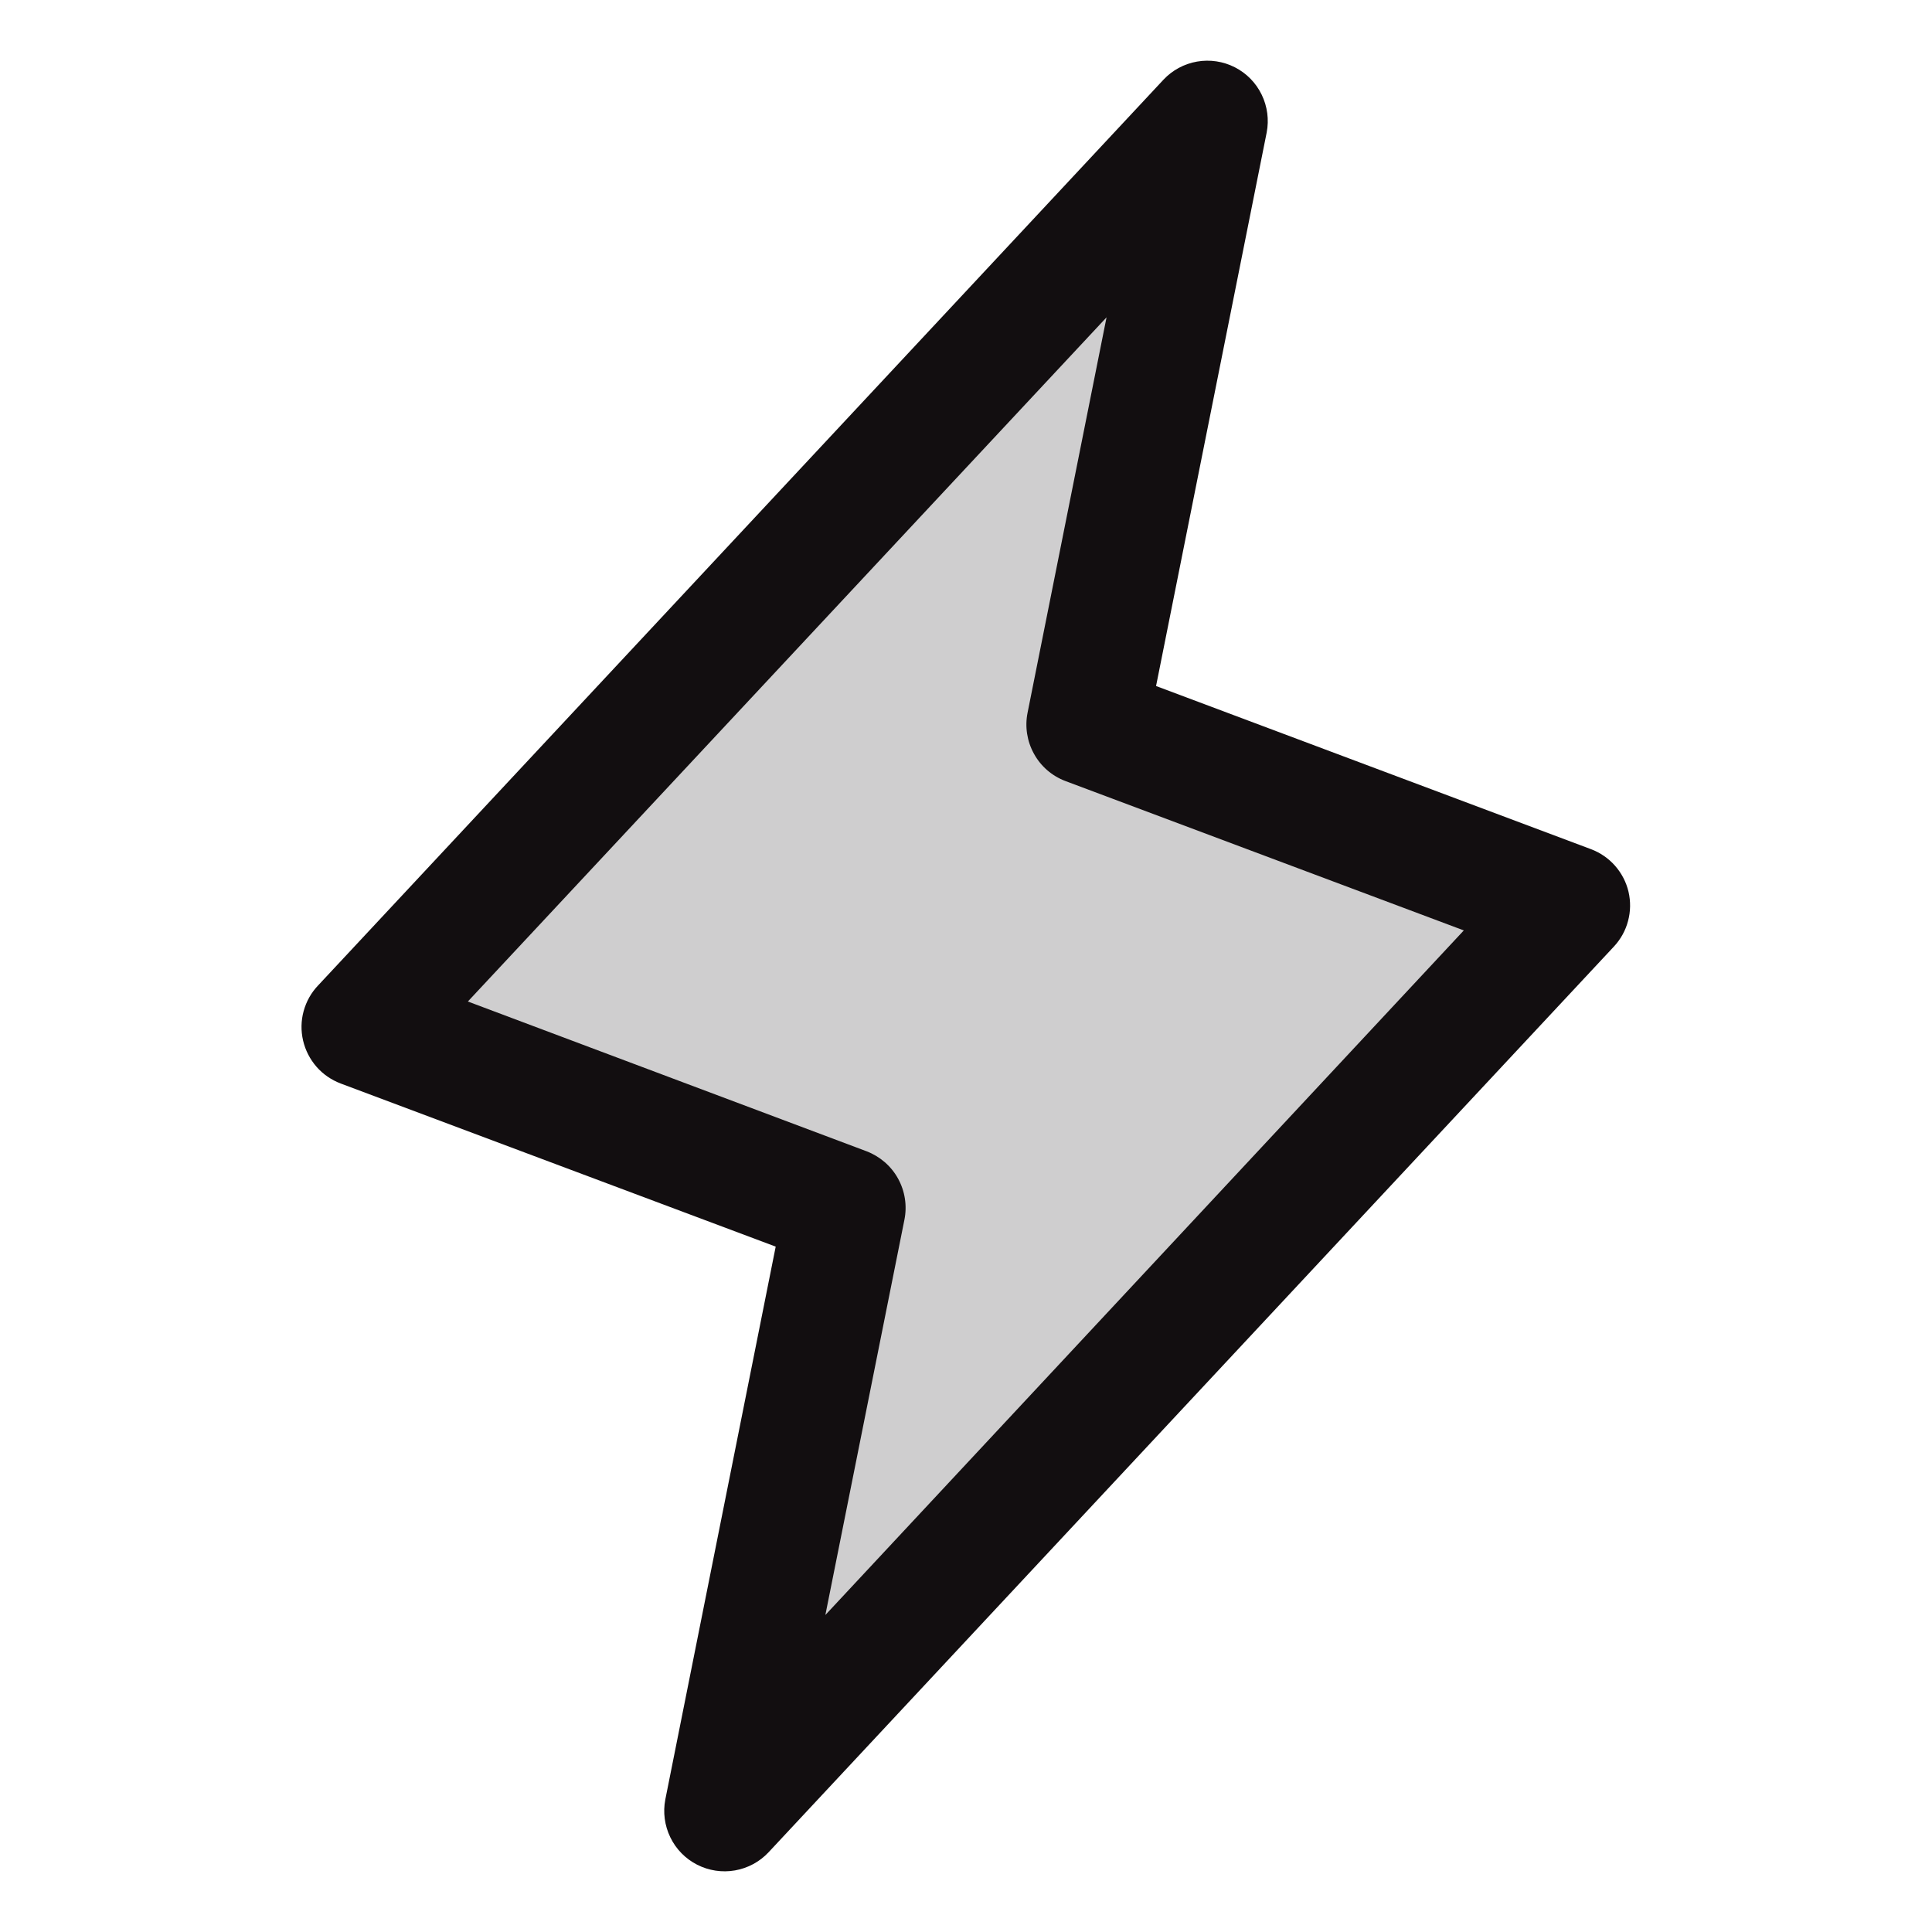
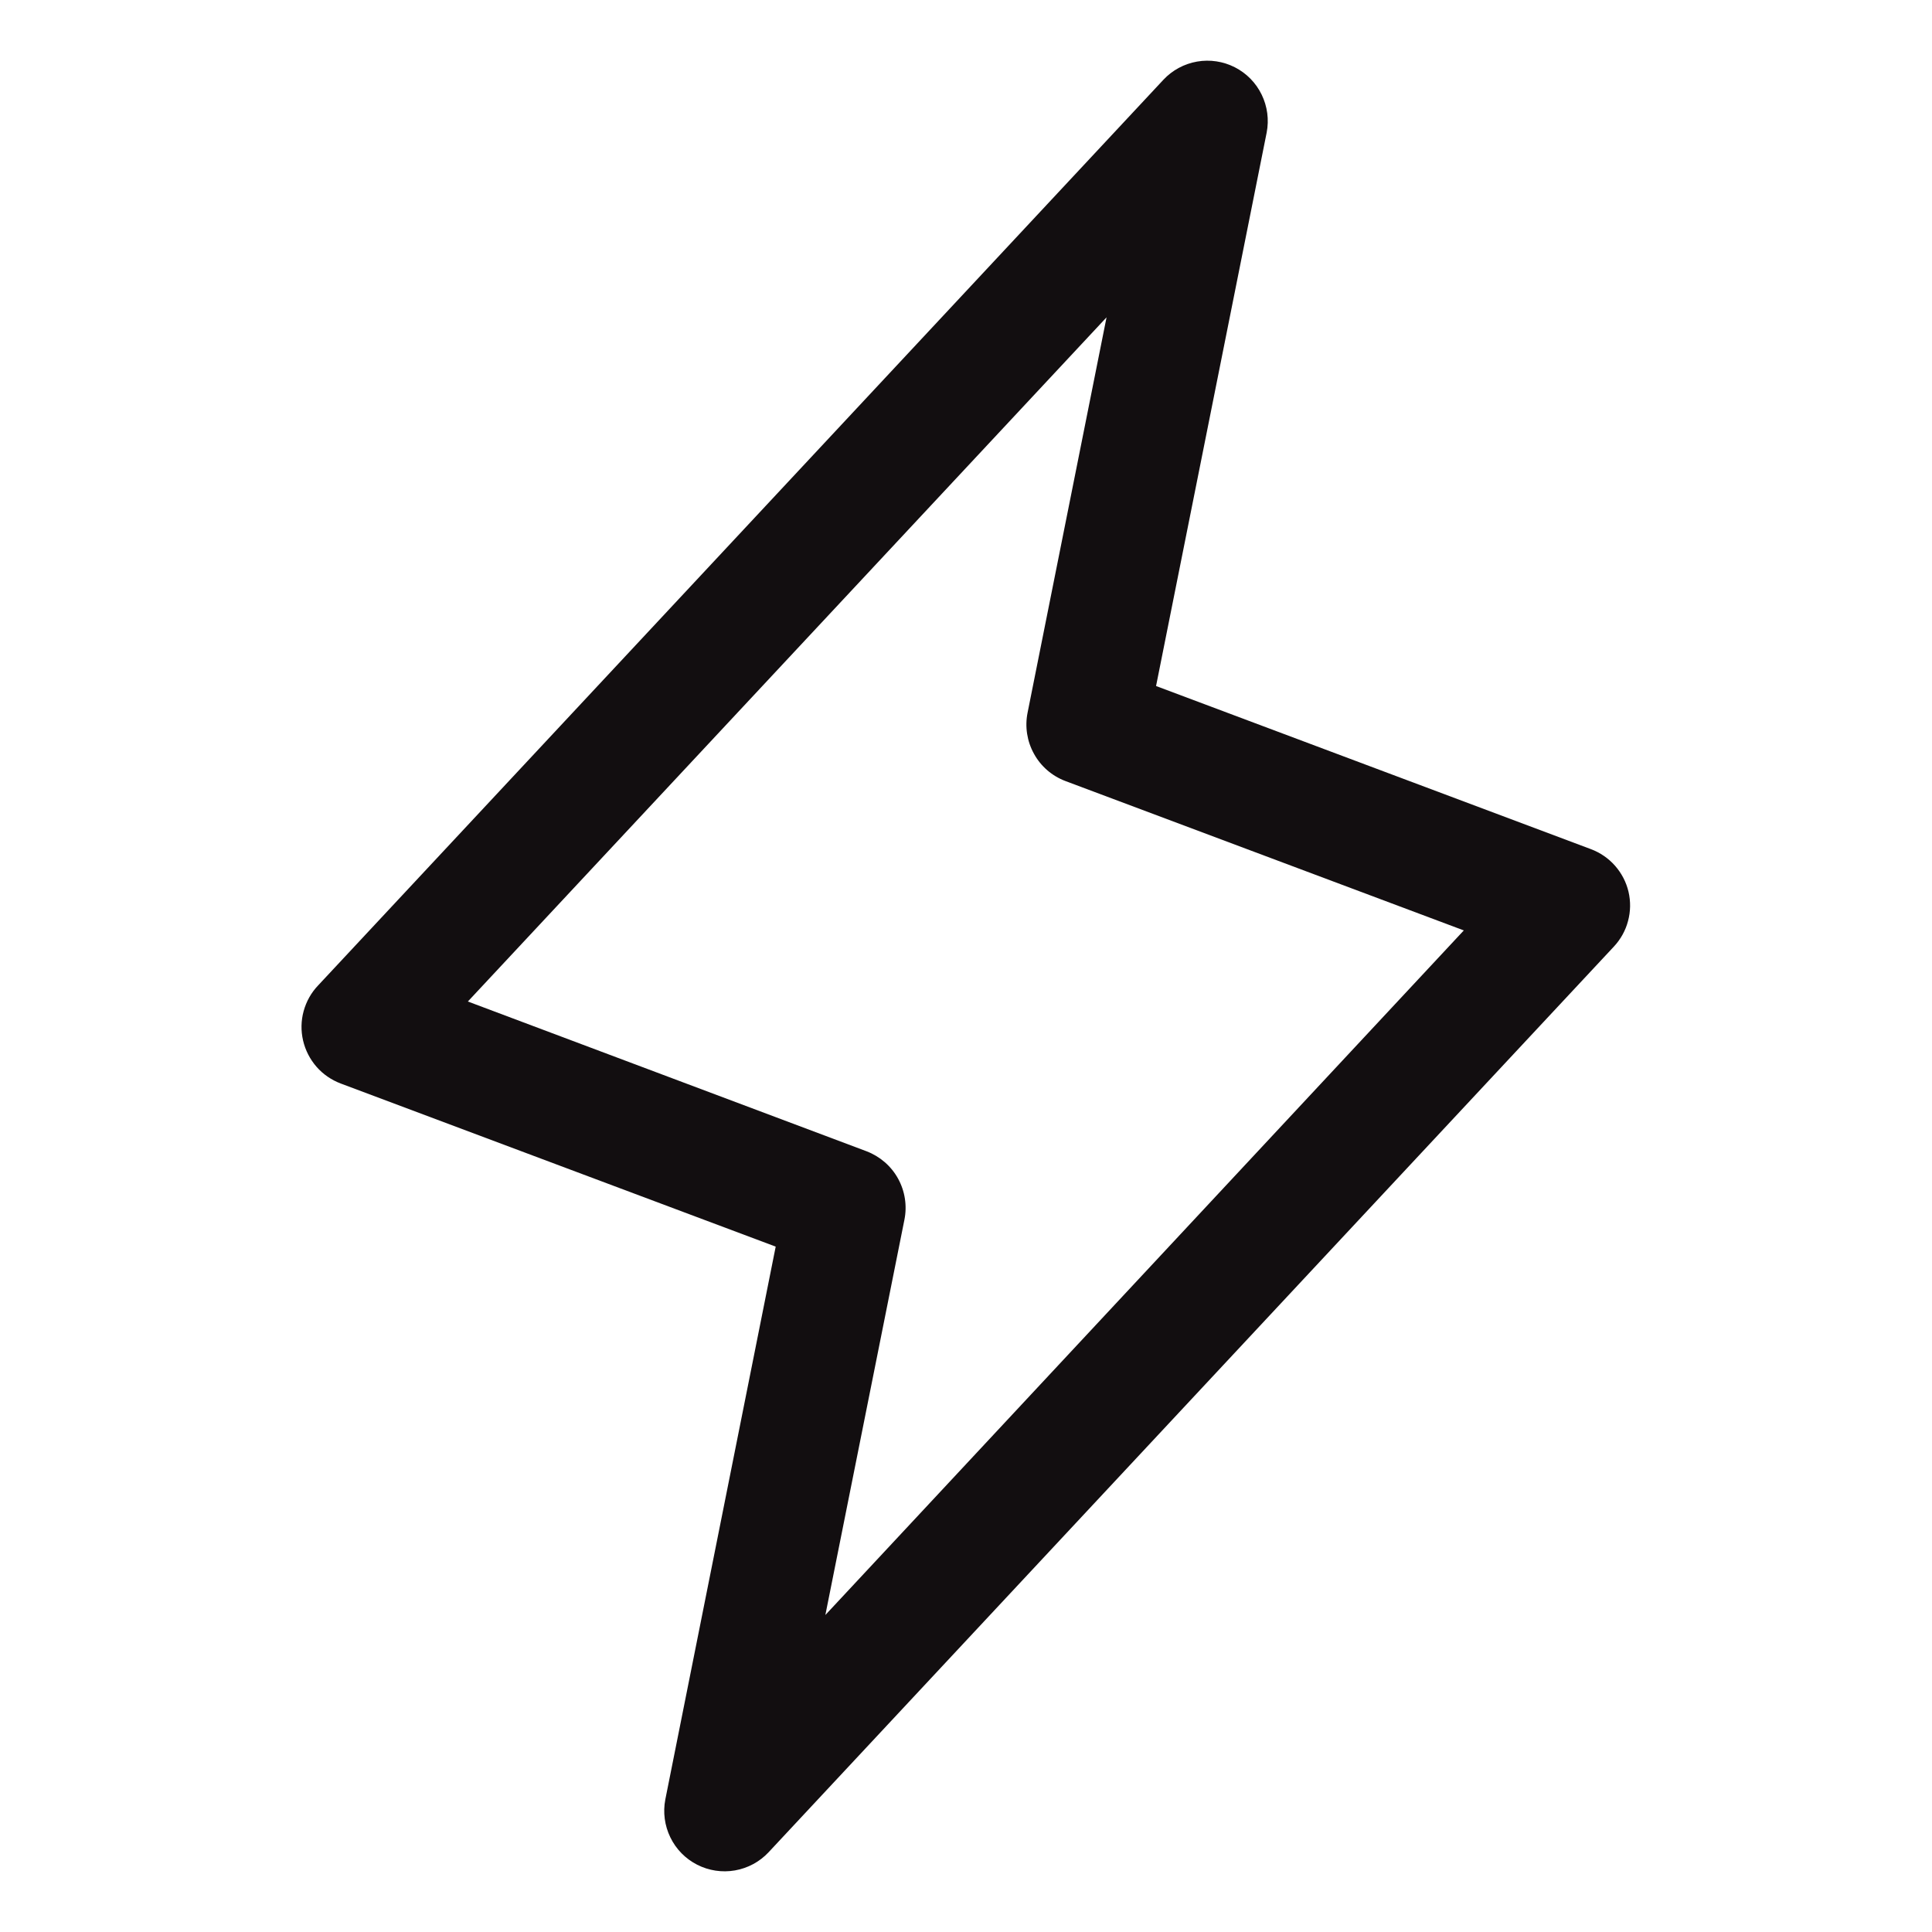
<svg xmlns="http://www.w3.org/2000/svg" width="24" height="24" viewBox="0 0 24 24" fill="none">
  <g id="Lightning">
-     <path id="Vector" opacity="0.2" d="M9 22.5L10.5 15L4.5 12.75L15 1.5L13.5 9L19.5 11.25L9 22.5Z" fill="#120E10" />
    <path id="Vector_2" d="M20.23 11.078C20.202 10.958 20.144 10.847 20.062 10.754C19.981 10.662 19.877 10.591 19.762 10.548L14.361 8.522L15.735 1.647C15.766 1.487 15.744 1.322 15.673 1.176C15.602 1.029 15.485 0.91 15.34 0.836C15.195 0.762 15.03 0.737 14.87 0.765C14.71 0.793 14.563 0.872 14.452 0.991L3.952 12.241C3.866 12.331 3.805 12.44 3.772 12.56C3.739 12.679 3.737 12.805 3.765 12.926C3.793 13.046 3.85 13.158 3.932 13.252C4.013 13.345 4.117 13.416 4.233 13.46L9.636 15.486L8.265 22.353C8.234 22.512 8.256 22.678 8.327 22.824C8.398 22.971 8.515 23.09 8.66 23.164C8.805 23.238 8.97 23.263 9.13 23.235C9.29 23.207 9.437 23.128 9.548 23.009L20.048 11.759C20.132 11.669 20.193 11.56 20.224 11.441C20.256 11.323 20.258 11.198 20.23 11.078ZM10.253 20.062L11.235 15.152C11.27 14.978 11.242 14.797 11.156 14.641C11.071 14.486 10.932 14.366 10.766 14.302L5.812 12.441L13.746 3.942L12.765 8.853C12.73 9.027 12.758 9.208 12.844 9.363C12.929 9.519 13.068 9.639 13.234 9.702L18.184 11.558L10.253 20.062Z" fill="#120E10" />
  </g>
</svg>